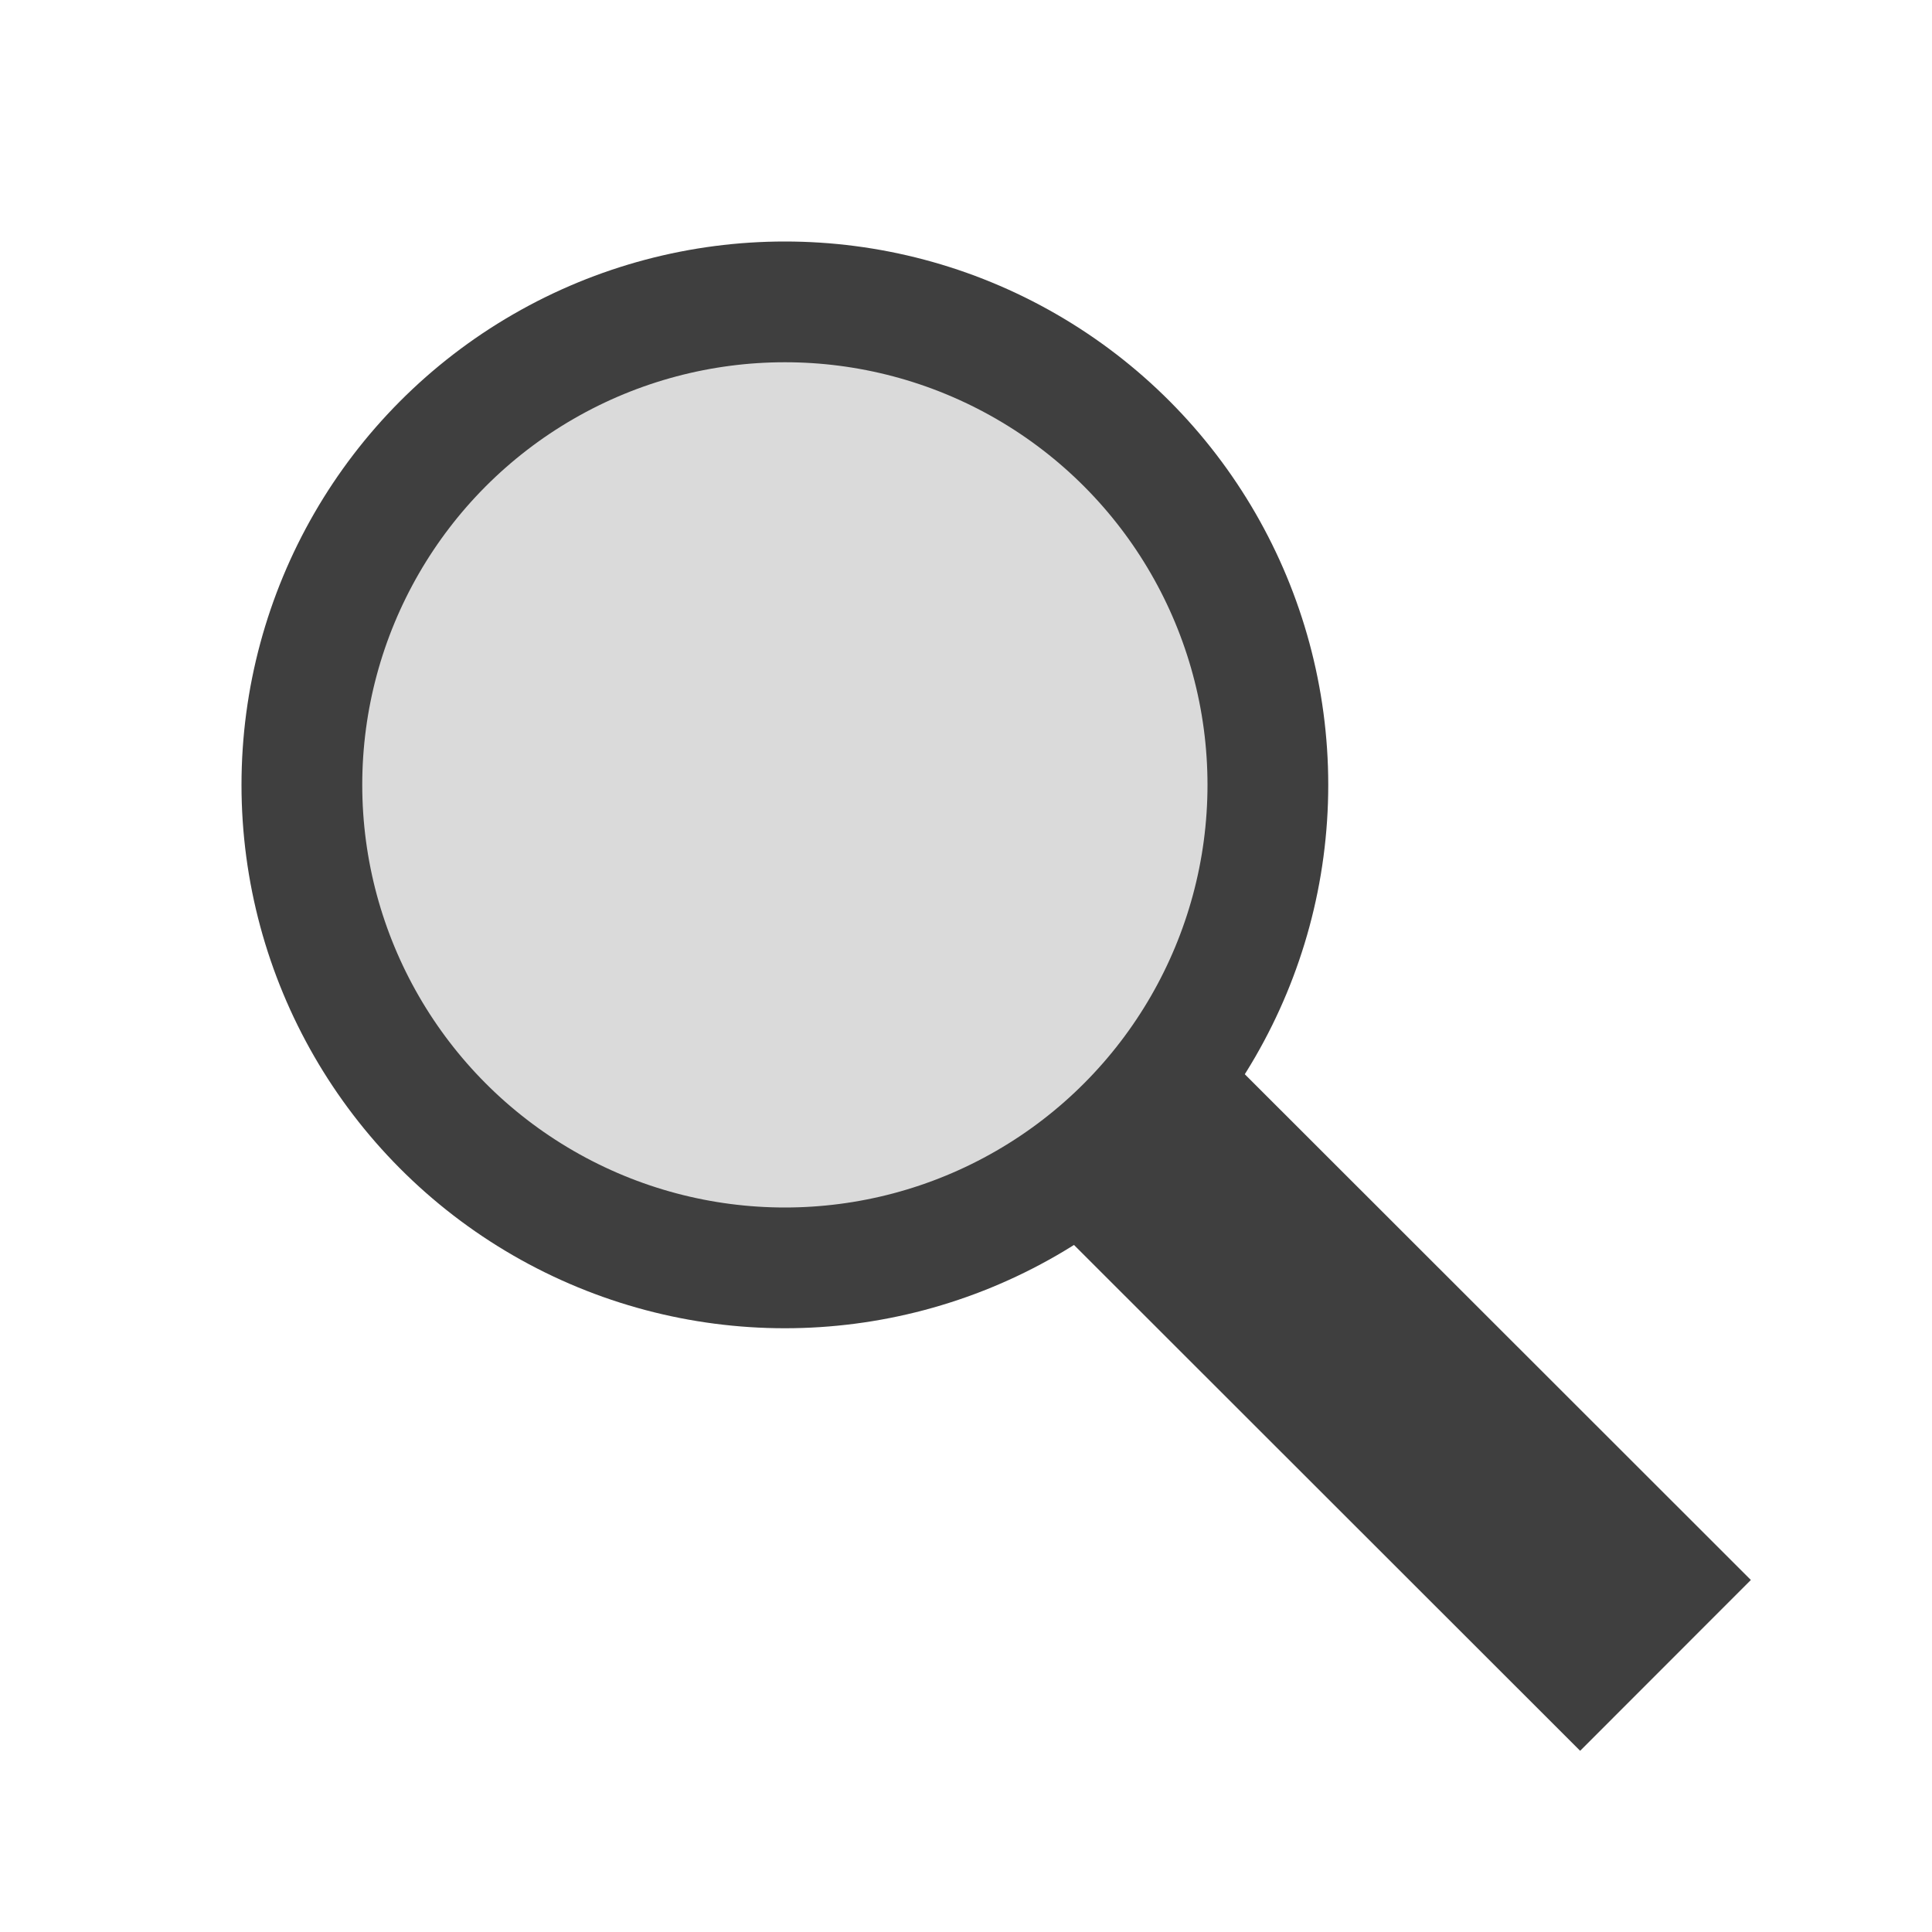
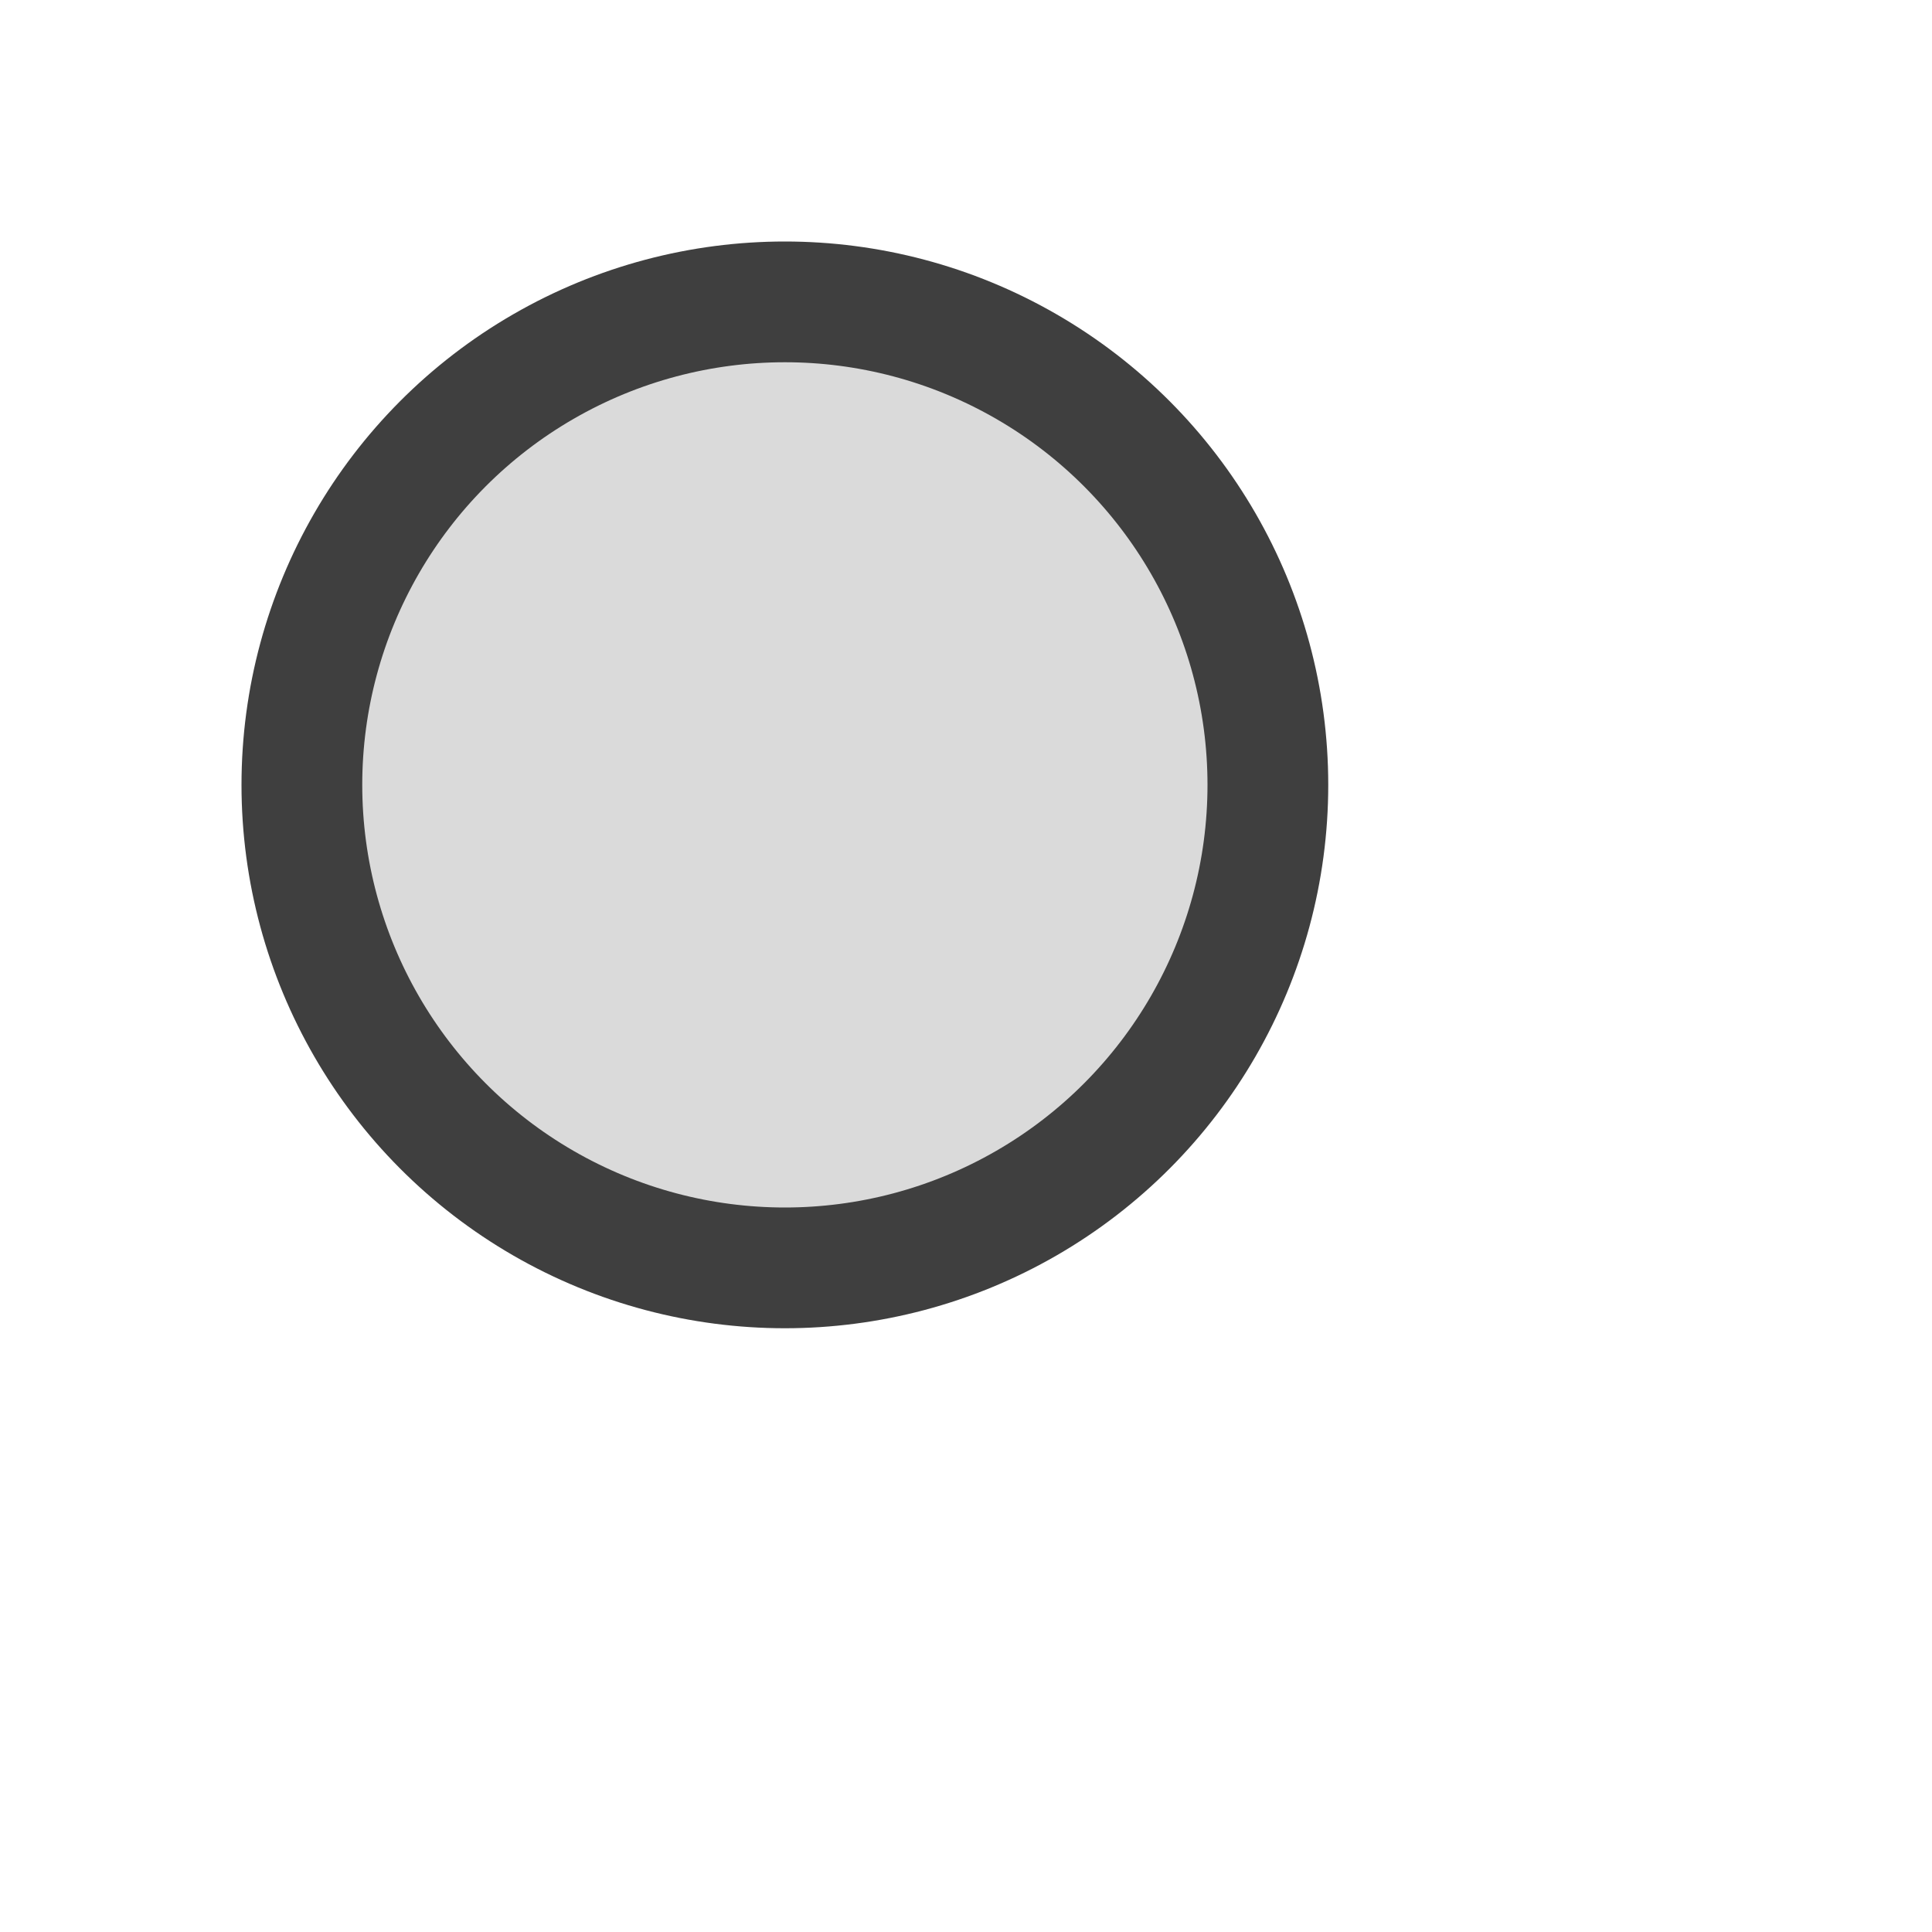
<svg xmlns="http://www.w3.org/2000/svg" xmlns:ns1="http://www.inkscape.org/namespaces/inkscape" xmlns:ns2="http://sodipodi.sourceforge.net/DTD/sodipodi-0.dtd" ns1:export-ydpi="96" ns1:export-xdpi="96" ns1:export-filename="/media/psf/Home/Documents/Code/TrenchBroom_qt/app/resources/graphics/images/Search.png" ns2:docname="Search.svg" ns1:version="0.92.5 (2060ec1f9f, 2020-04-08)" version="1.1" id="svg2" viewBox="0 0 16 16" height="16" width="16">
  <defs id="defs4">
    <ns1:perspective id="perspective4155" ns1:persp3d-origin="12.000001 : 8 : 1" ns1:vp_z="44.000003 : 28 : 1" ns1:vp_y="0 : 1000 : 0" ns1:vp_x="-20.000001 : 28 : 1" ns2:type="inkscape:persp3d" />
  </defs>
  <ns2:namedview ns1:document-rotation="0" ns1:snap-smooth-nodes="true" ns1:object-nodes="true" objecttolerance="10000" ns1:bbox-paths="true" ns1:snap-bbox="true" ns1:window-maximized="1" ns1:window-y="30" ns1:window-x="72" ns1:window-height="1373" ns1:window-width="2488" ns1:snap-grids="true" showguides="false" ns1:showpageshadow="false" units="px" showgrid="true" ns1:current-layer="layer1" ns1:document-units="px" ns1:cy="10.978116" ns1:cx="-17.475842" ns1:zoom="22.627417" ns1:pageshadow="2" ns1:pageopacity="0.0" borderopacity="1.0" bordercolor="#666666" pagecolor="#ffffff" id="base" ns1:bbox-nodes="true" ns1:snap-nodes="false" ns1:snap-others="false">
    <ns1:grid originy="0" originx="0" empspacing="4" id="grid3336" type="xygrid" />
    <ns1:grid dotted="true" originy="-0.5" originx="-0.5" empspacing="4" id="grid4272" type="xygrid" />
  </ns2:namedview>
  <g transform="translate(0,-1036.362)" id="layer1" ns1:groupmode="layer" ns1:label="Ebene 1">
    <ellipse ry="4" rx="4" cy="1042.862" cx="6.5" id="path4570" style="fill:#3f3f3f;fill-opacity:0.188;stroke:#3f3f3f;stroke-width:1;stroke-miterlimit:4;stroke-dasharray:none;stroke-opacity:1" />
-     <path ns2:nodetypes="cc" ns1:connector-curvature="0" id="path4572" d="m 9.206,1045.57 4.587,4.584" style="fill:none;stroke:#3f3f3f;stroke-width:2;stroke-linecap:butt;stroke-linejoin:miter;stroke-miterlimit:4;stroke-dasharray:none;stroke-opacity:1" />
  </g>
</svg>